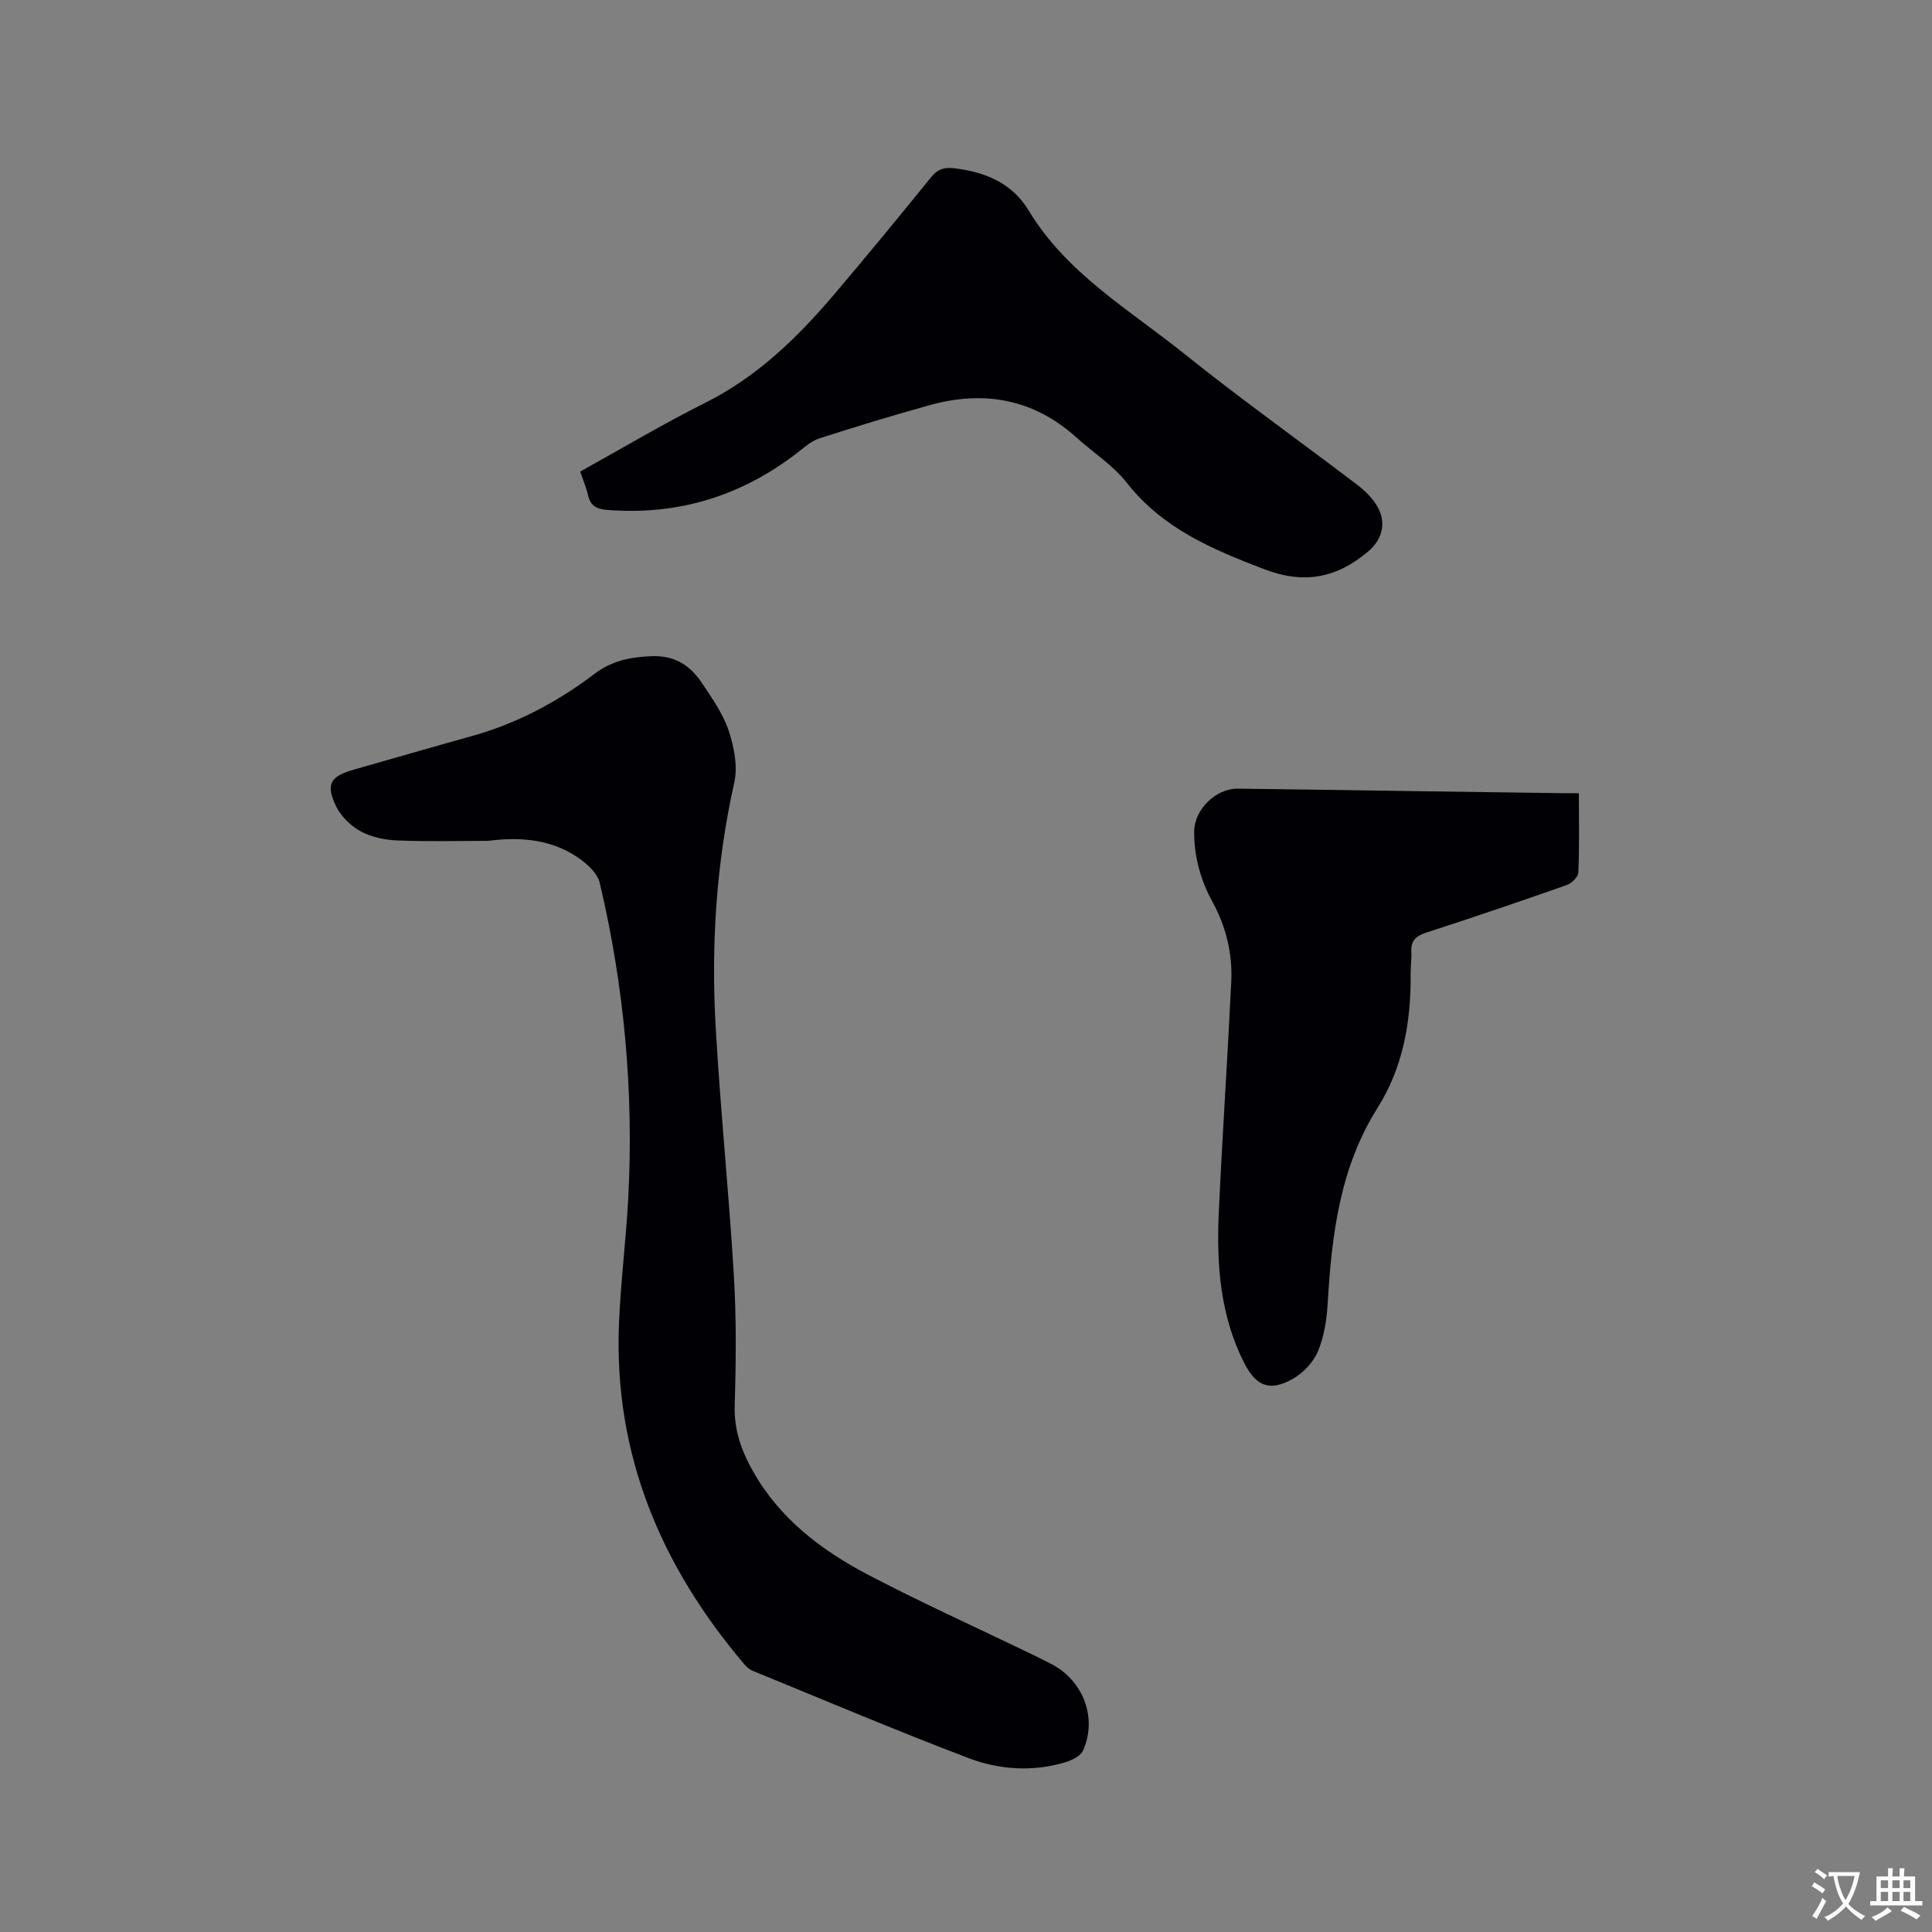
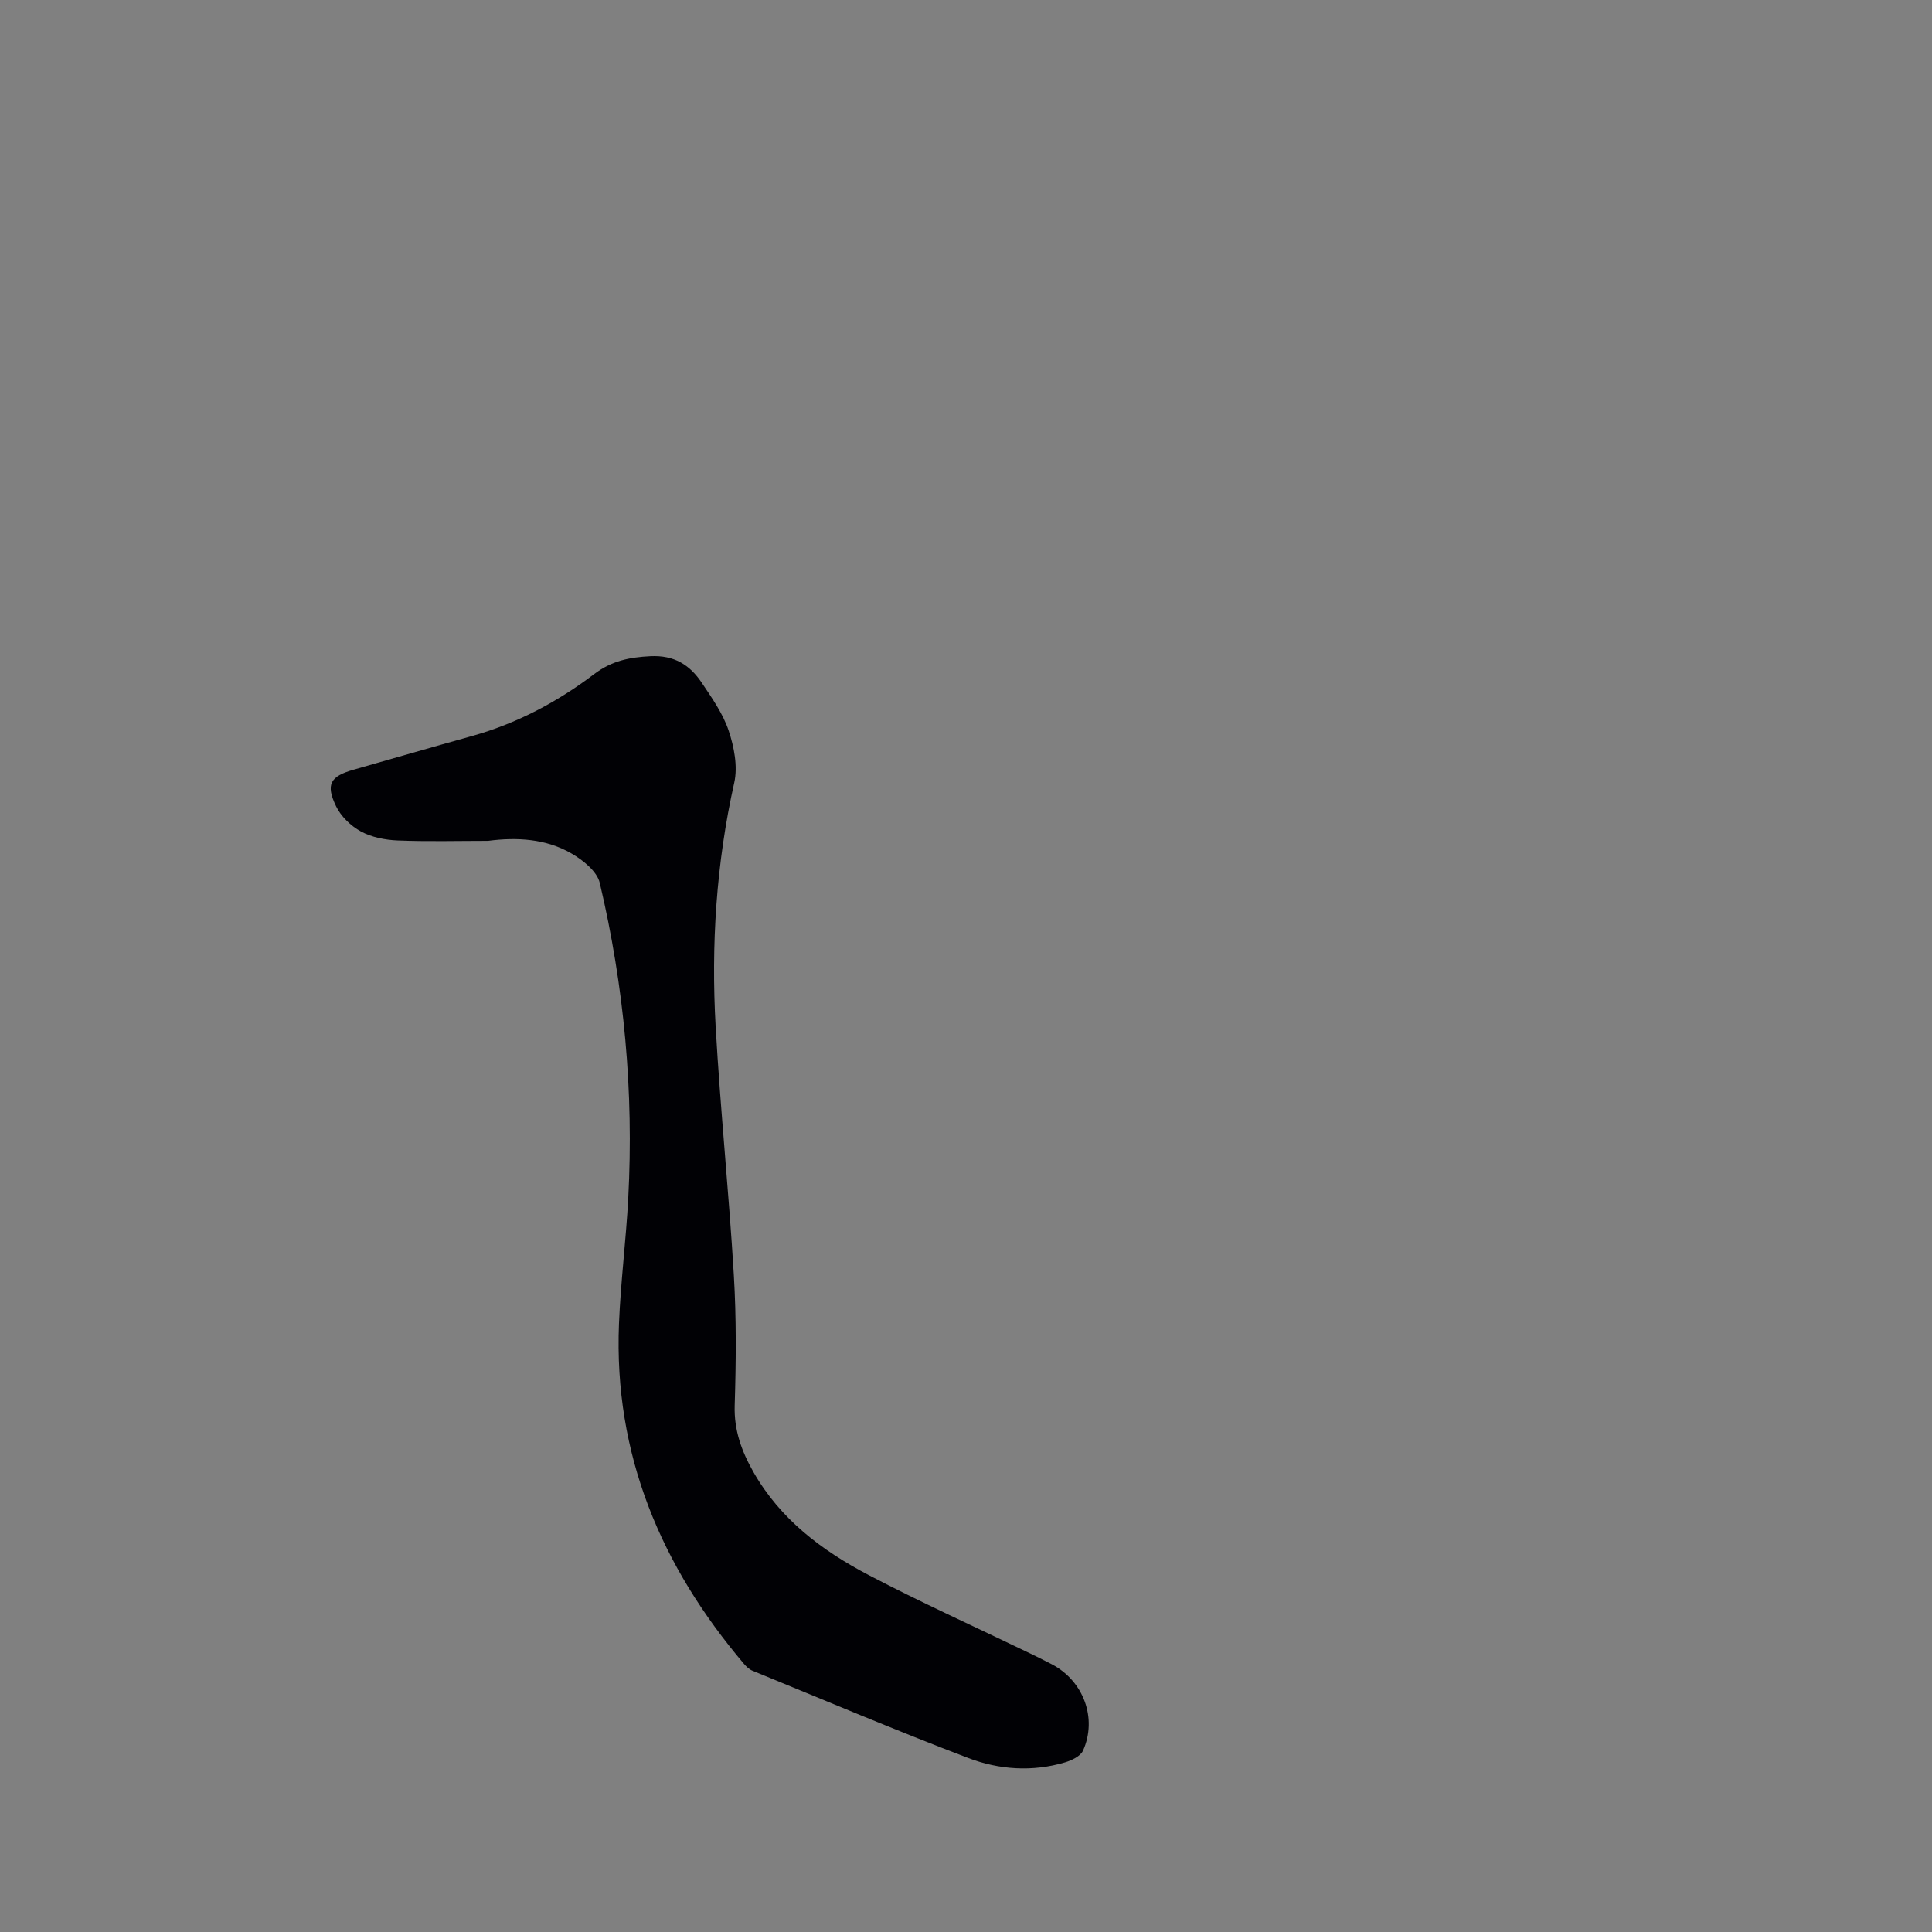
<svg xmlns="http://www.w3.org/2000/svg" enable-background="new 0 0 400 400" viewBox="0 0 400 400">
  <rect x="0" y="0" width="400" height="400" fill="#808080" stroke="none" />
  <g fill="#010105">
    <path d="m101.04 174.09c-6.24 0-12.5.17-18.73-.08-2.58-.11-5.38-.66-7.6-1.87-2.08-1.13-4.13-3.12-5.14-5.23-2.19-4.55-1.17-6.18 3.63-7.55 8.14-2.32 16.28-4.68 24.44-6.95 9.32-2.59 17.74-7.06 25.37-12.84 3.62-2.75 7.28-3.49 11.66-3.71 4.93-.24 8.15 1.81 10.62 5.5 2.11 3.15 4.39 6.38 5.57 9.91 1.13 3.37 1.91 7.41 1.16 10.77-3.74 16.7-4.81 33.58-3.85 50.56.97 17.13 2.74 34.22 3.76 51.35.54 8.98.46 18.03.18 27.03-.16 5.15 1.44 9.5 3.88 13.79 5.57 9.79 14.2 16.27 23.86 21.33 10.77 5.64 21.87 10.65 32.83 15.94 1.72.83 3.43 1.66 5.12 2.55 6.52 3.43 9.43 11.16 6.43 17.85-.52 1.16-2.34 2.02-3.74 2.44-6.74 2-13.63 1.53-20.01-.9-15.03-5.72-29.84-12-44.72-18.09-.65-.27-1.23-.82-1.7-1.37-17.23-20.31-27-43.41-25.91-70.42.35-8.68 1.46-17.32 1.92-26 1.17-22.04-.83-43.85-5.9-65.31-.56-2.39-3.47-4.71-5.86-6.09-5.27-3.05-11.28-3.4-17.27-2.61z" />
-     <path d="m120.12 97.63c8.77-4.85 17.15-9.86 25.85-14.21 10.7-5.35 19-13.38 26.59-22.3 6.87-8.07 13.59-16.27 20.27-24.5 1.32-1.63 2.72-2.02 4.67-1.79 6.4.75 12.02 3.02 15.47 8.74 7.87 13.07 20.87 20.56 32.28 29.72 11.64 9.34 23.83 18.01 35.72 27.06 1.57 1.19 3.08 2.67 4.09 4.33 2.07 3.43 1.21 6.96-1.81 9.51-6.45 5.45-13.17 6.84-21.47 3.67-10.79-4.12-21.06-8.44-28.5-17.92-2.83-3.61-6.92-6.21-10.39-9.34-8.91-8.04-19.2-9.85-30.51-6.69-7.64 2.14-15.24 4.42-22.78 6.87-1.72.56-3.2 1.96-4.7 3.1-11.59 8.87-24.6 12.86-39.21 11.69-2.25-.18-3.48-.89-3.96-3.11-.35-1.52-.99-2.99-1.61-4.83z" />
-     <path d="m326.89 164.22c0 5.84.12 11.14-.11 16.43-.04.92-1.38 2.22-2.38 2.58-9.69 3.41-19.41 6.72-29.18 9.88-2.18.71-3.14 1.76-3.02 4 .07 1.48-.16 2.97-.14 4.45.08 9.89-1.5 19.33-6.9 27.89-7.78 12.36-9.45 26.29-10.28 40.46-.2 3.34-.74 6.82-2.01 9.87-.94 2.24-3.01 4.44-5.15 5.66-4.78 2.74-7.65 1.61-10.13-3.27-5.01-9.87-5.75-20.52-5.25-31.29.74-15.88 1.81-31.75 2.58-47.63.28-5.81-1.08-11.39-3.88-16.51-2.5-4.57-3.82-9.39-3.8-14.58.02-4.51 4.44-8.93 9.04-8.88 12.72.14 25.43.36 38.15.54 9.54.14 19.07.27 28.61.39 1.13.03 2.27.01 3.85.01z" />
  </g>
-   <path d="m377.9 391.2c-.2.3-.4.5-.6.8-.7-.6-1.4-1-2.2-1.5.2-.3.4-.5.5-.8.6.4 1.4.8 2.3 1.5zm-1.8 6.1c-.2-.2-.5-.4-.9-.6.4-.6.8-1.2 1.2-1.9s.7-1.3.9-1.9c.3.3.5.5.8.7-.7 1.3-1.4 2.6-2 3.7zm2.2-9c-.3.3-.5.5-.6.8-.6-.6-1.3-1.1-2-1.5.3-.3.5-.5.6-.7.6.5 1.3.9 2 1.4zm.3.2v-.9h2 4.5c-.3 1.3-.6 2.5-1 3.6s-.9 2.1-1.4 3c.4.5 1 1 1.6 1.4s1.2.8 1.9 1.1c-.3.2-.5.4-.8.8-.4-.3-1-.7-1.6-1.2s-1.2-1.1-1.6-1.6c-.5.6-1.1 1.1-1.7 1.6s-1.4.9-2.1 1.4c-.1-.3-.3-.5-.7-.8.6-.2 1.2-.5 1.9-1s1.4-1.1 2-1.8c-.5-.8-.9-1.6-1.2-2.5s-.6-2-.8-3.2c-.4.1-.7.1-1 .1zm2.5 2.7c.3 1 .7 1.7 1 2.2.3-.5.6-1.1 1-2s.6-1.9.9-3h-3.2-.4c.1.9.3 1.8.7 2.8z" fill="#fafbfa" />
-   <path d="m396.5 388.5v1.5 3.6h1.5v.9c-.4 0-1 0-1.7 0h-7.9c-.5 0-.9 0-1.2 0v-.9h1.3v-3.5c0-.7 0-1.2 0-1.6h2.4c0-.8 0-1.4 0-1.7h1c0 .3-.1.8-.1 1.7h1.5c0-.8 0-1.4 0-1.7h1c0 .3-.1.9-.1 1.7zm-8.2 9.2c-.2-.3-.5-.5-.8-.8.8-.3 1.4-.6 1.9-.9s1-.7 1.4-1.1c.3.3.6.5.9.8-1.6 1-2.8 1.6-3.4 2zm2.6-6.8v-1.6h-1.5v1.6zm0 2.7v-1.9h-1.5v1.9zm2.4-2.7v-1.6h-1.5v1.6zm0 2.7v-1.9h-1.5v1.9zm.2 2 .7-.8c.4.2.9.5 1.6.8s1.3.7 1.8 1c-.3.3-.5.5-.8.8-.4-.3-1.5-1-3.3-1.8zm2-4.7v-1.6h-1.4v1.6zm0 2.7v-1.9h-1.4v1.9z" fill="#fafbfa" />
</svg>